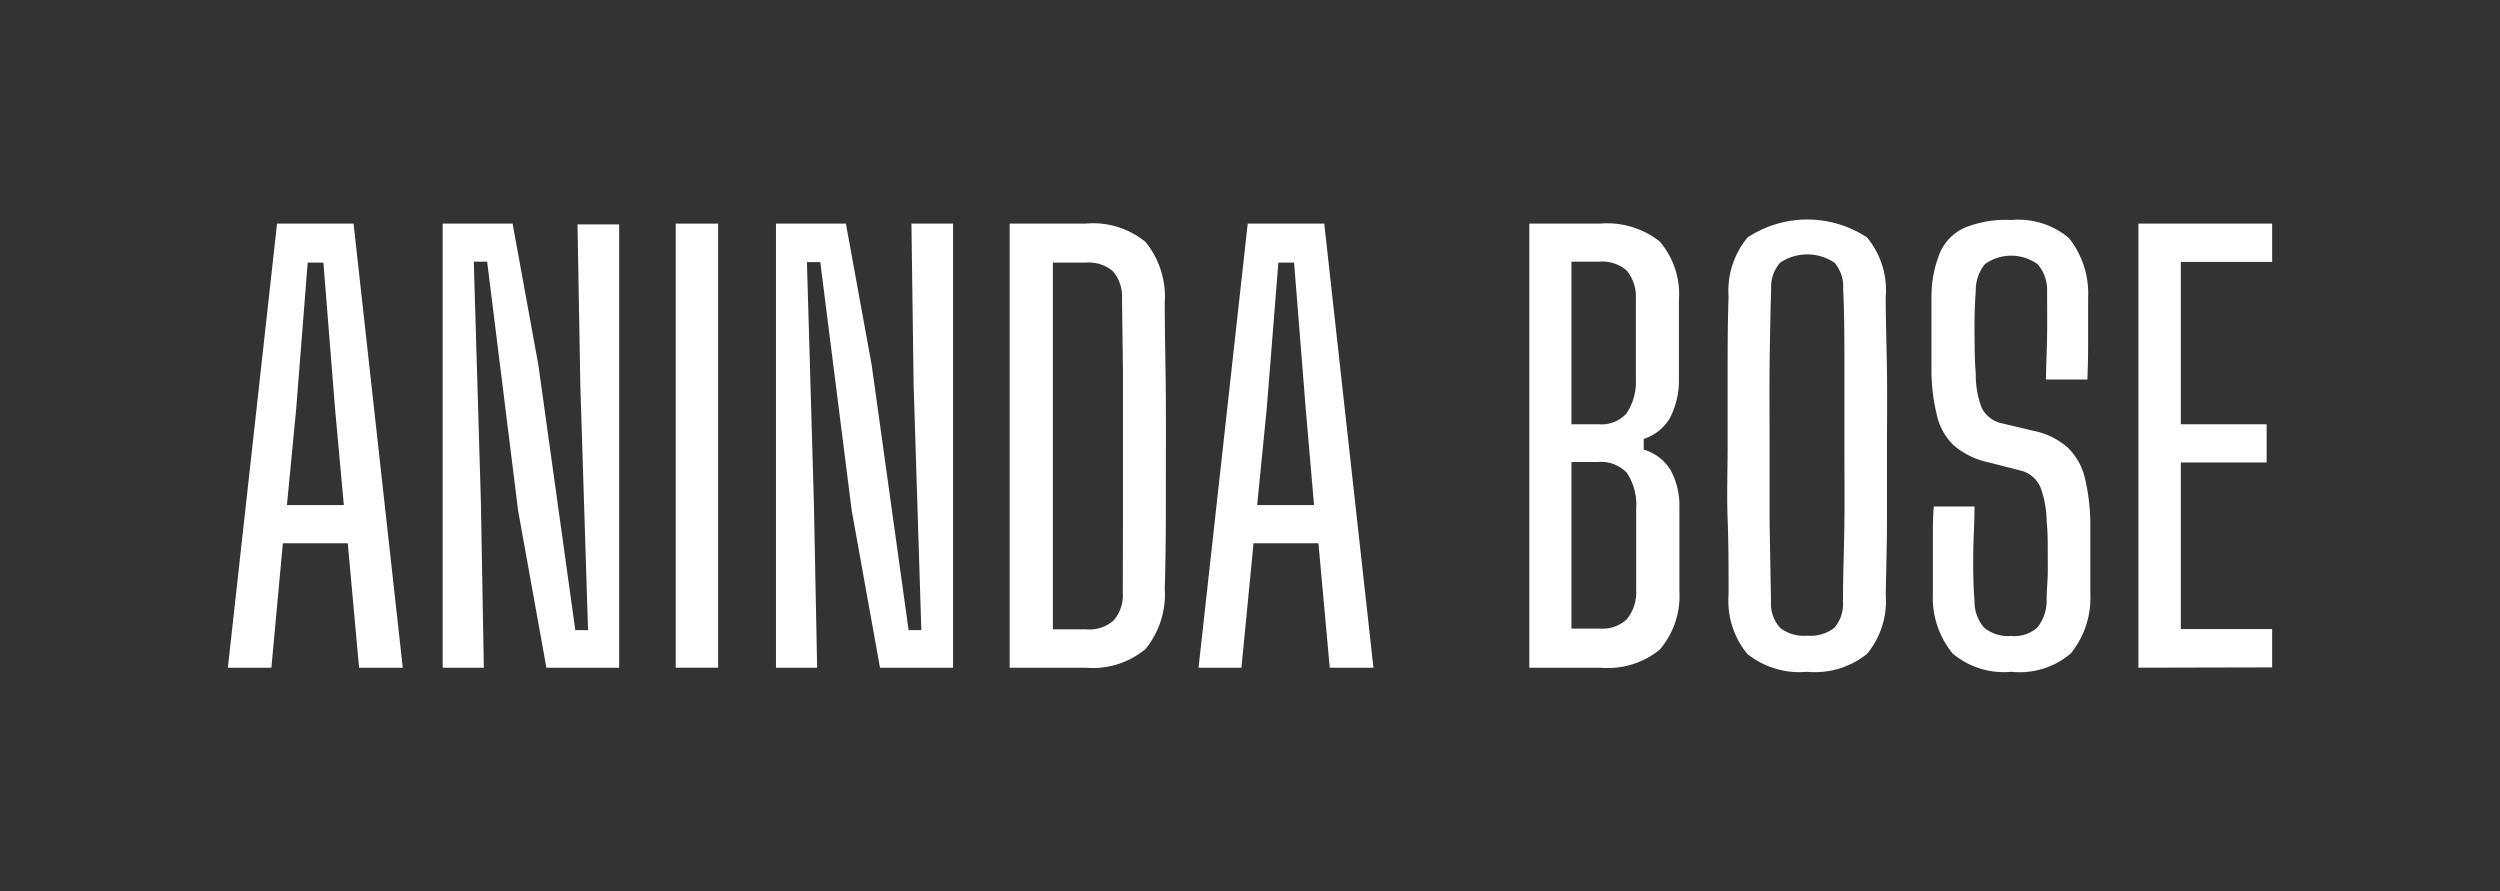
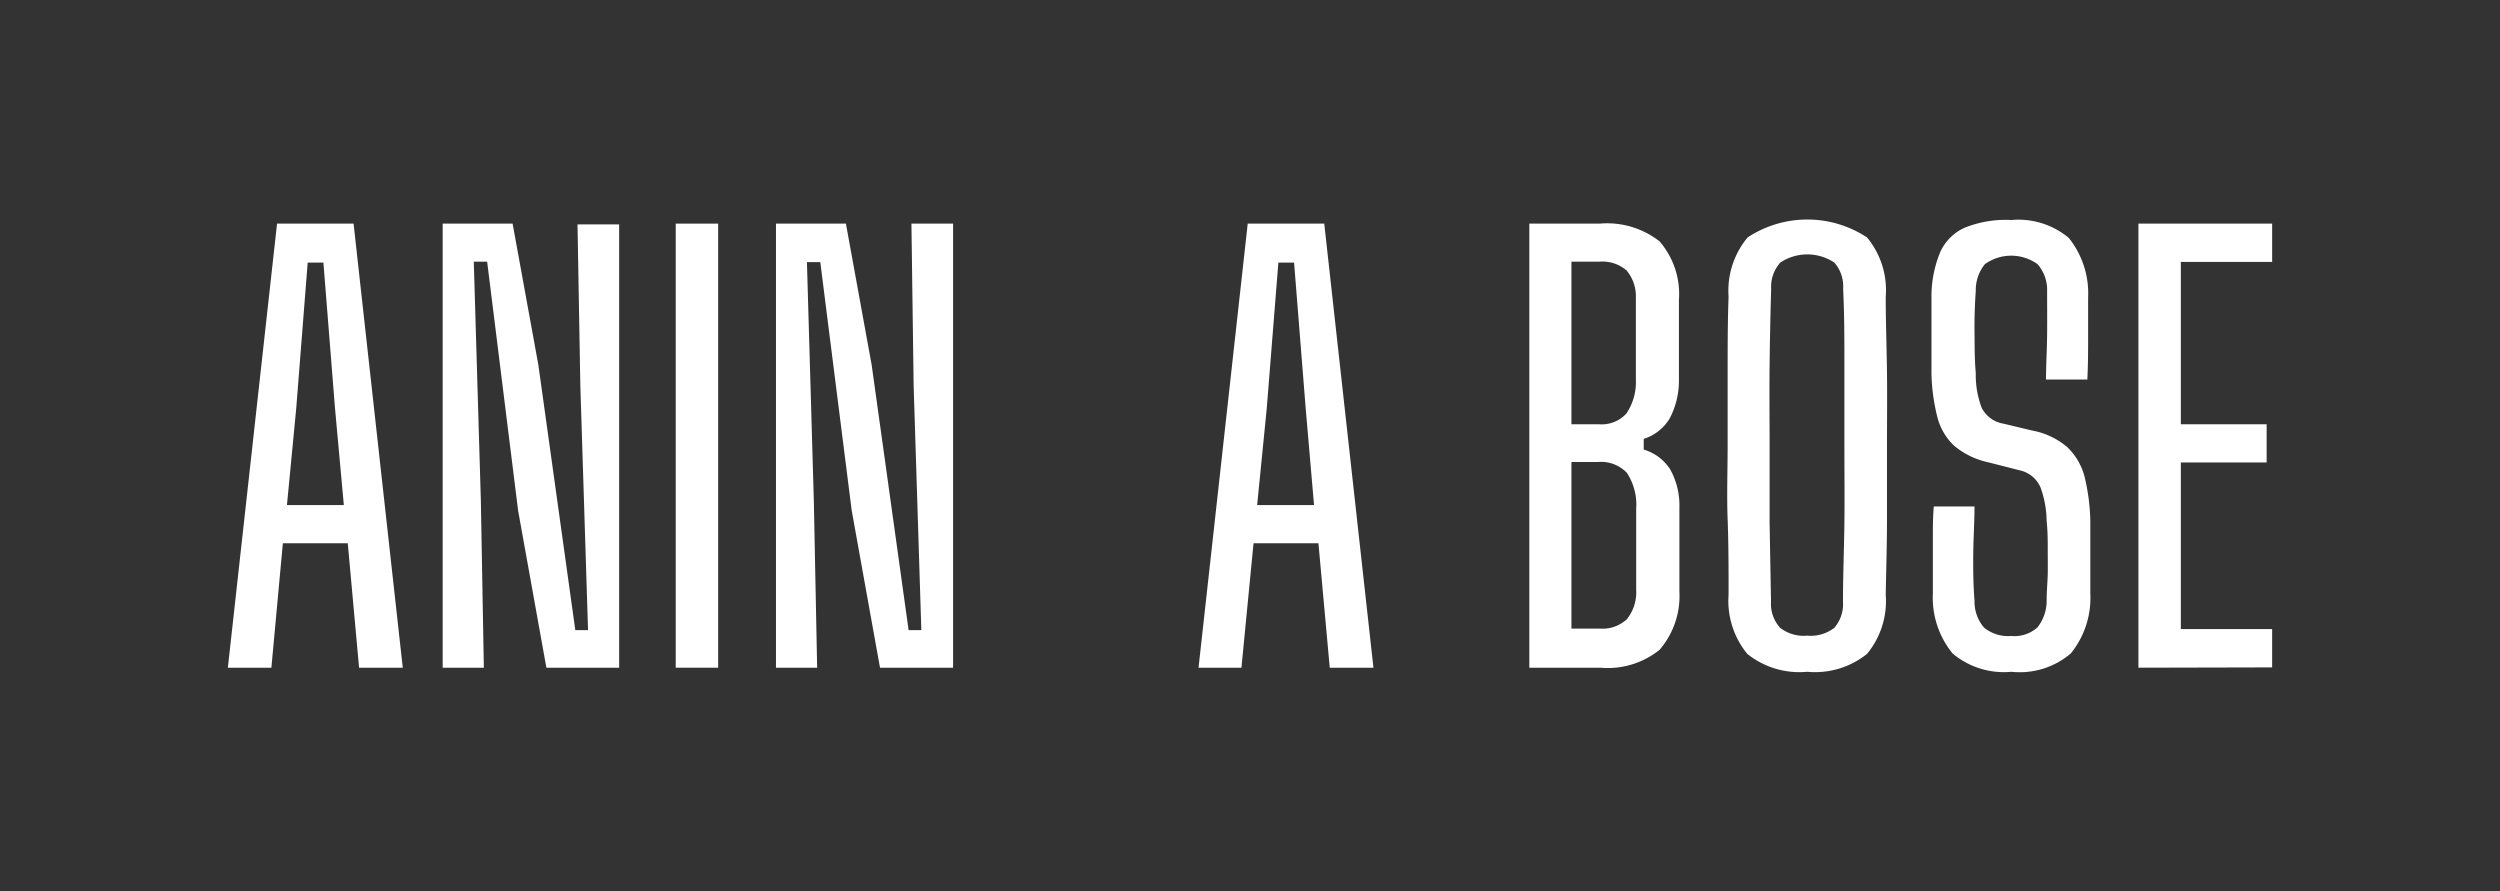
<svg xmlns="http://www.w3.org/2000/svg" id="Layer_1" data-name="Layer 1" viewBox="0 0 159.09 56.72">
  <rect x="0" y="0" width="159.09" height="56.72" fill="#333333" stroke="none" />
  <defs>
    <style>.cls-1{fill:#fff;}</style>
  </defs>
  <path class="cls-1" d="M14.5,42.49l3.13-28.26H22.5l3.13,28.26H22.85l-.72-7.92H18l-.73,7.92Zm3.76-10.35h3.62L21.32,26l-.74-9.29h-1L18.85,26Z" />
  <path class="cls-1" d="M28.17,42.49V14.23h4.45l1.64,9,2.35,16.87h.81l-.49-15.56-.18-10.26H39.4V42.49H34.77l-1.8-10L31,16.65h-.85l.45,15.22.19,10.62Z" />
  <path class="cls-1" d="M43,42.49V14.23h2.7V42.49Z" />
  <path class="cls-1" d="M49.38,42.49V14.23h4.45l1.64,9,2.35,16.87h.81l-.49-15.56L58,14.23h2.65V42.49H56l-1.8-10-2-15.81h-.85l.44,15.22L52,42.49Z" />
-   <path class="cls-1" d="M64.25,42.49V14.23h4.83A5.24,5.24,0,0,1,72.9,15.4a5.51,5.51,0,0,1,1.22,3.85c0,2.16.06,4.22.07,6.18s0,3.9,0,5.85,0,4-.07,6.17a5.5,5.5,0,0,1-1.23,3.86,5.26,5.26,0,0,1-3.82,1.18ZM67,40.05h2.12a2.35,2.35,0,0,0,1.75-.57,2.46,2.46,0,0,0,.58-1.76L71.46,33q0-2.34,0-4.68c0-1.56,0-3.12,0-4.69L71.4,19a2.46,2.46,0,0,0-.58-1.74,2.38,2.38,0,0,0-1.74-.55H67Z" />
  <path class="cls-1" d="M76.27,42.49,79.4,14.23h4.87L87.4,42.49H84.62l-.72-7.92H79.77L79,42.49ZM80,32.14h3.62L83.09,26l-.74-9.29h-1L80.61,26Z" />
  <path class="cls-1" d="M97.32,42.49V14.23h4.48a5.42,5.42,0,0,1,3.81,1.13,5.13,5.13,0,0,1,1.23,3.73c0,1.07,0,2,0,2.82s0,1.6,0,2.35a5.14,5.14,0,0,1-.6,2.39,3,3,0,0,1-1.64,1.28v.68a3,3,0,0,1,1.69,1.27,4.73,4.73,0,0,1,.58,2.43c0,1,0,1.84,0,2.65s0,1.7,0,2.67a5.25,5.25,0,0,1-1.26,3.72,5.26,5.26,0,0,1-3.77,1.14ZM100,27h1.77a2.12,2.12,0,0,0,1.73-.69,3.57,3.57,0,0,0,.6-2.14c0-.92,0-1.79,0-2.61s0-1.7,0-2.62a2.56,2.56,0,0,0-.6-1.74,2.37,2.37,0,0,0-1.72-.55H100Zm0,13h1.8a2.26,2.26,0,0,0,1.73-.6,2.72,2.72,0,0,0,.59-1.86c0-.91,0-1.78,0-2.59s0-1.67,0-2.58a3.66,3.66,0,0,0-.6-2.29,2.28,2.28,0,0,0-1.84-.68H100Z" />
  <path class="cls-1" d="M115,42.75a5.29,5.29,0,0,1-3.81-1.14A5.32,5.32,0,0,1,110,37.84c0-1.62,0-3.22-.06-4.78s0-3.14,0-4.7,0-3.13,0-4.7,0-3.16.06-4.78a5.3,5.3,0,0,1,1.21-3.77,6.9,6.9,0,0,1,7.6,0A5.25,5.25,0,0,1,120,18.88c0,1.62.06,3.22.08,4.8s0,3.14,0,4.7,0,3.11,0,4.68-.05,3.16-.08,4.78a5.27,5.27,0,0,1-1.19,3.77A5.29,5.29,0,0,1,115,42.75Zm0-2.3a2.45,2.45,0,0,0,1.73-.5,2.31,2.31,0,0,0,.55-1.67c0-1.67.07-3.34.09-5s0-3.33,0-5,0-3.31,0-5,0-3.27-.08-4.9a2.3,2.3,0,0,0-.56-1.67,3.1,3.1,0,0,0-3.44,0,2.31,2.31,0,0,0-.58,1.67c-.05,1.63-.08,3.26-.1,4.9s0,3.3,0,5,0,3.32,0,5l.09,5a2.27,2.27,0,0,0,.58,1.67A2.42,2.42,0,0,0,115,40.45Z" />
  <path class="cls-1" d="M128,42.75a5.07,5.07,0,0,1-3.75-1.17A5.62,5.62,0,0,1,123,37.77c0-.68,0-1.31,0-1.9s0-1.16,0-1.75,0-1.21.06-1.89h2.59c0,1-.07,2-.08,3s0,2,.08,3a2.54,2.54,0,0,0,.6,1.7,2.39,2.39,0,0,0,1.73.54,2.19,2.19,0,0,0,1.67-.54,2.71,2.71,0,0,0,.59-1.7c0-.63.06-1.2.07-1.7s0-1,0-1.56,0-1.14-.07-1.82a6.53,6.53,0,0,0-.38-2.11,1.87,1.87,0,0,0-1.33-1.11l-2-.51a5,5,0,0,1-2.18-1.06,3.77,3.77,0,0,1-1.07-1.84,12.34,12.34,0,0,1-.37-2.79c0-.73,0-1.51,0-2.36s0-1.67,0-2.46a7.43,7.43,0,0,1,.55-2.85,3.1,3.1,0,0,1,1.59-1.58A7,7,0,0,1,128,14a5,5,0,0,1,3.65,1.14,5.65,5.65,0,0,1,1.23,3.8c0,.64,0,1.42,0,2.34s0,1.88-.05,2.87h-2.63c0-.93.06-1.87.07-2.82s0-1.88,0-2.81a2.48,2.48,0,0,0-.61-1.71,2.87,2.87,0,0,0-3.35,0,2.63,2.63,0,0,0-.58,1.71c-.06.86-.09,1.72-.08,2.59s0,1.75.08,2.63a5.88,5.88,0,0,0,.38,2.22,1.9,1.9,0,0,0,1.38,1l1.84.44a4.74,4.74,0,0,1,2.24,1.07,4,4,0,0,1,1.09,1.89,13.14,13.14,0,0,1,.36,2.77c0,.66,0,1.22,0,1.7s0,.94,0,1.39,0,1,0,1.55a5.62,5.62,0,0,1-1.24,3.81A5,5,0,0,1,128,42.75Z" />
  <path class="cls-1" d="M136.08,42.49V14.23h8.51v2.44h-5.81V27h5.46v2.43h-5.46v10.6h5.81v2.44Z" />
</svg>